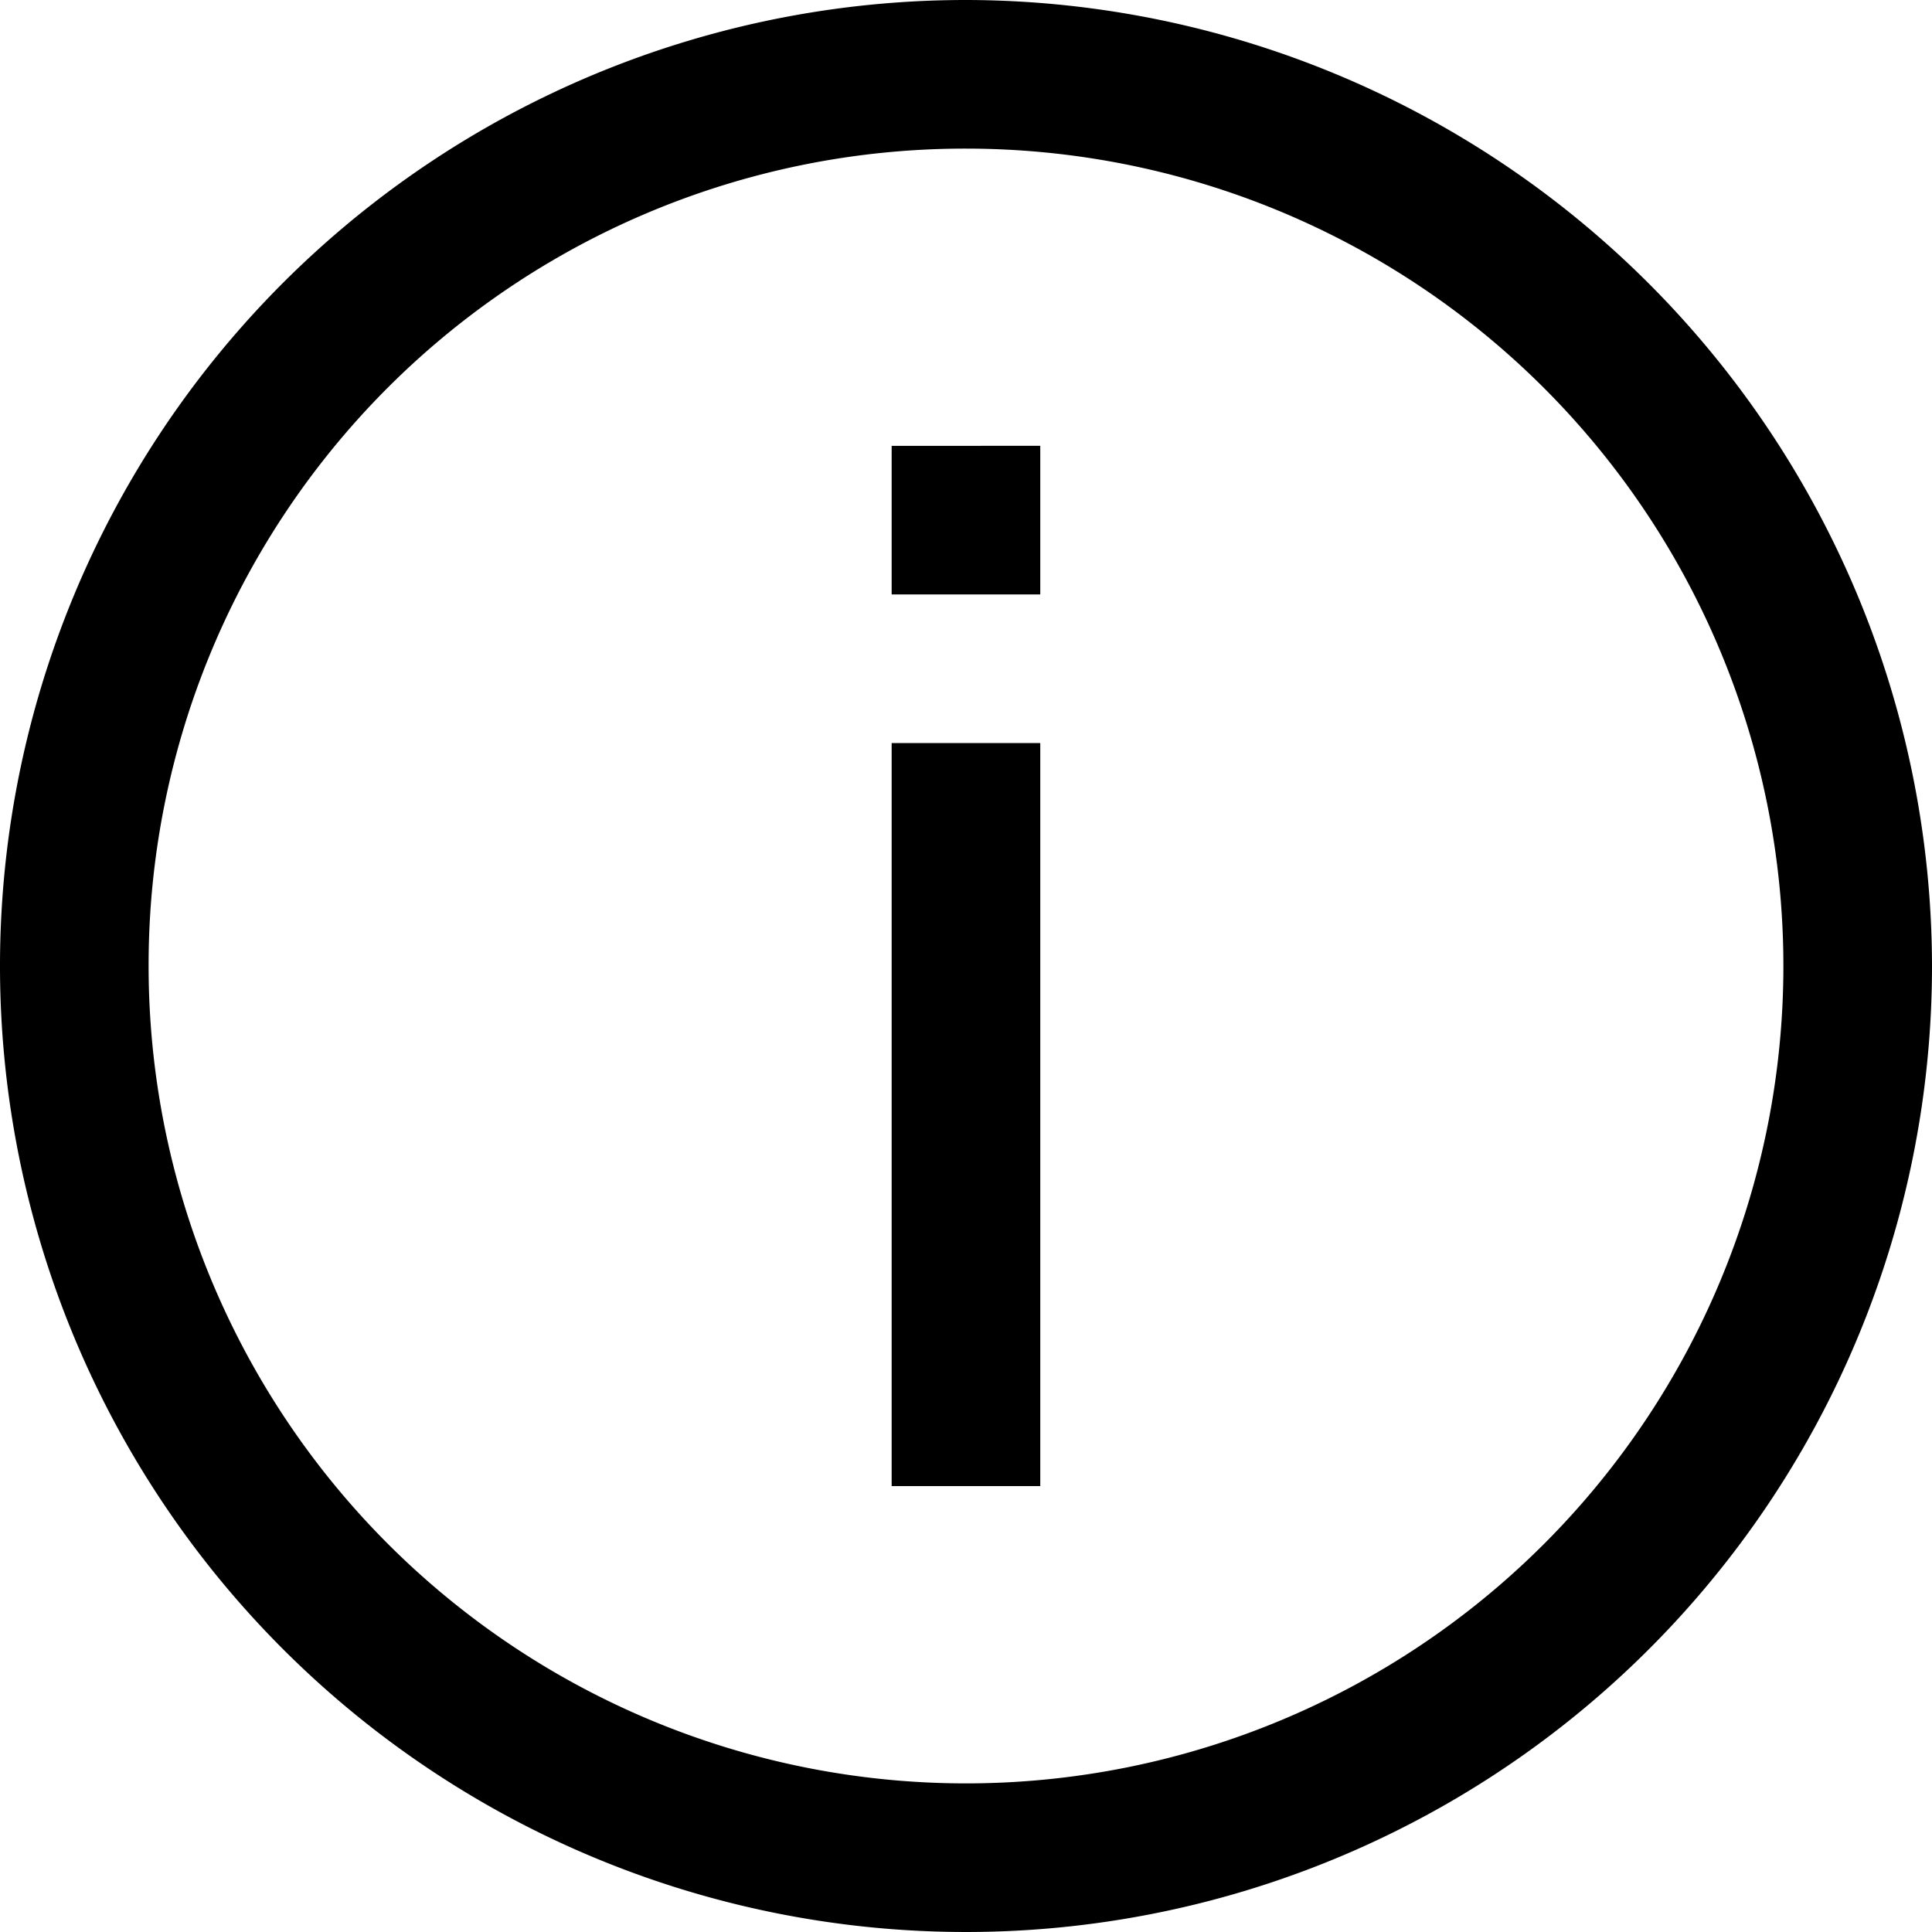
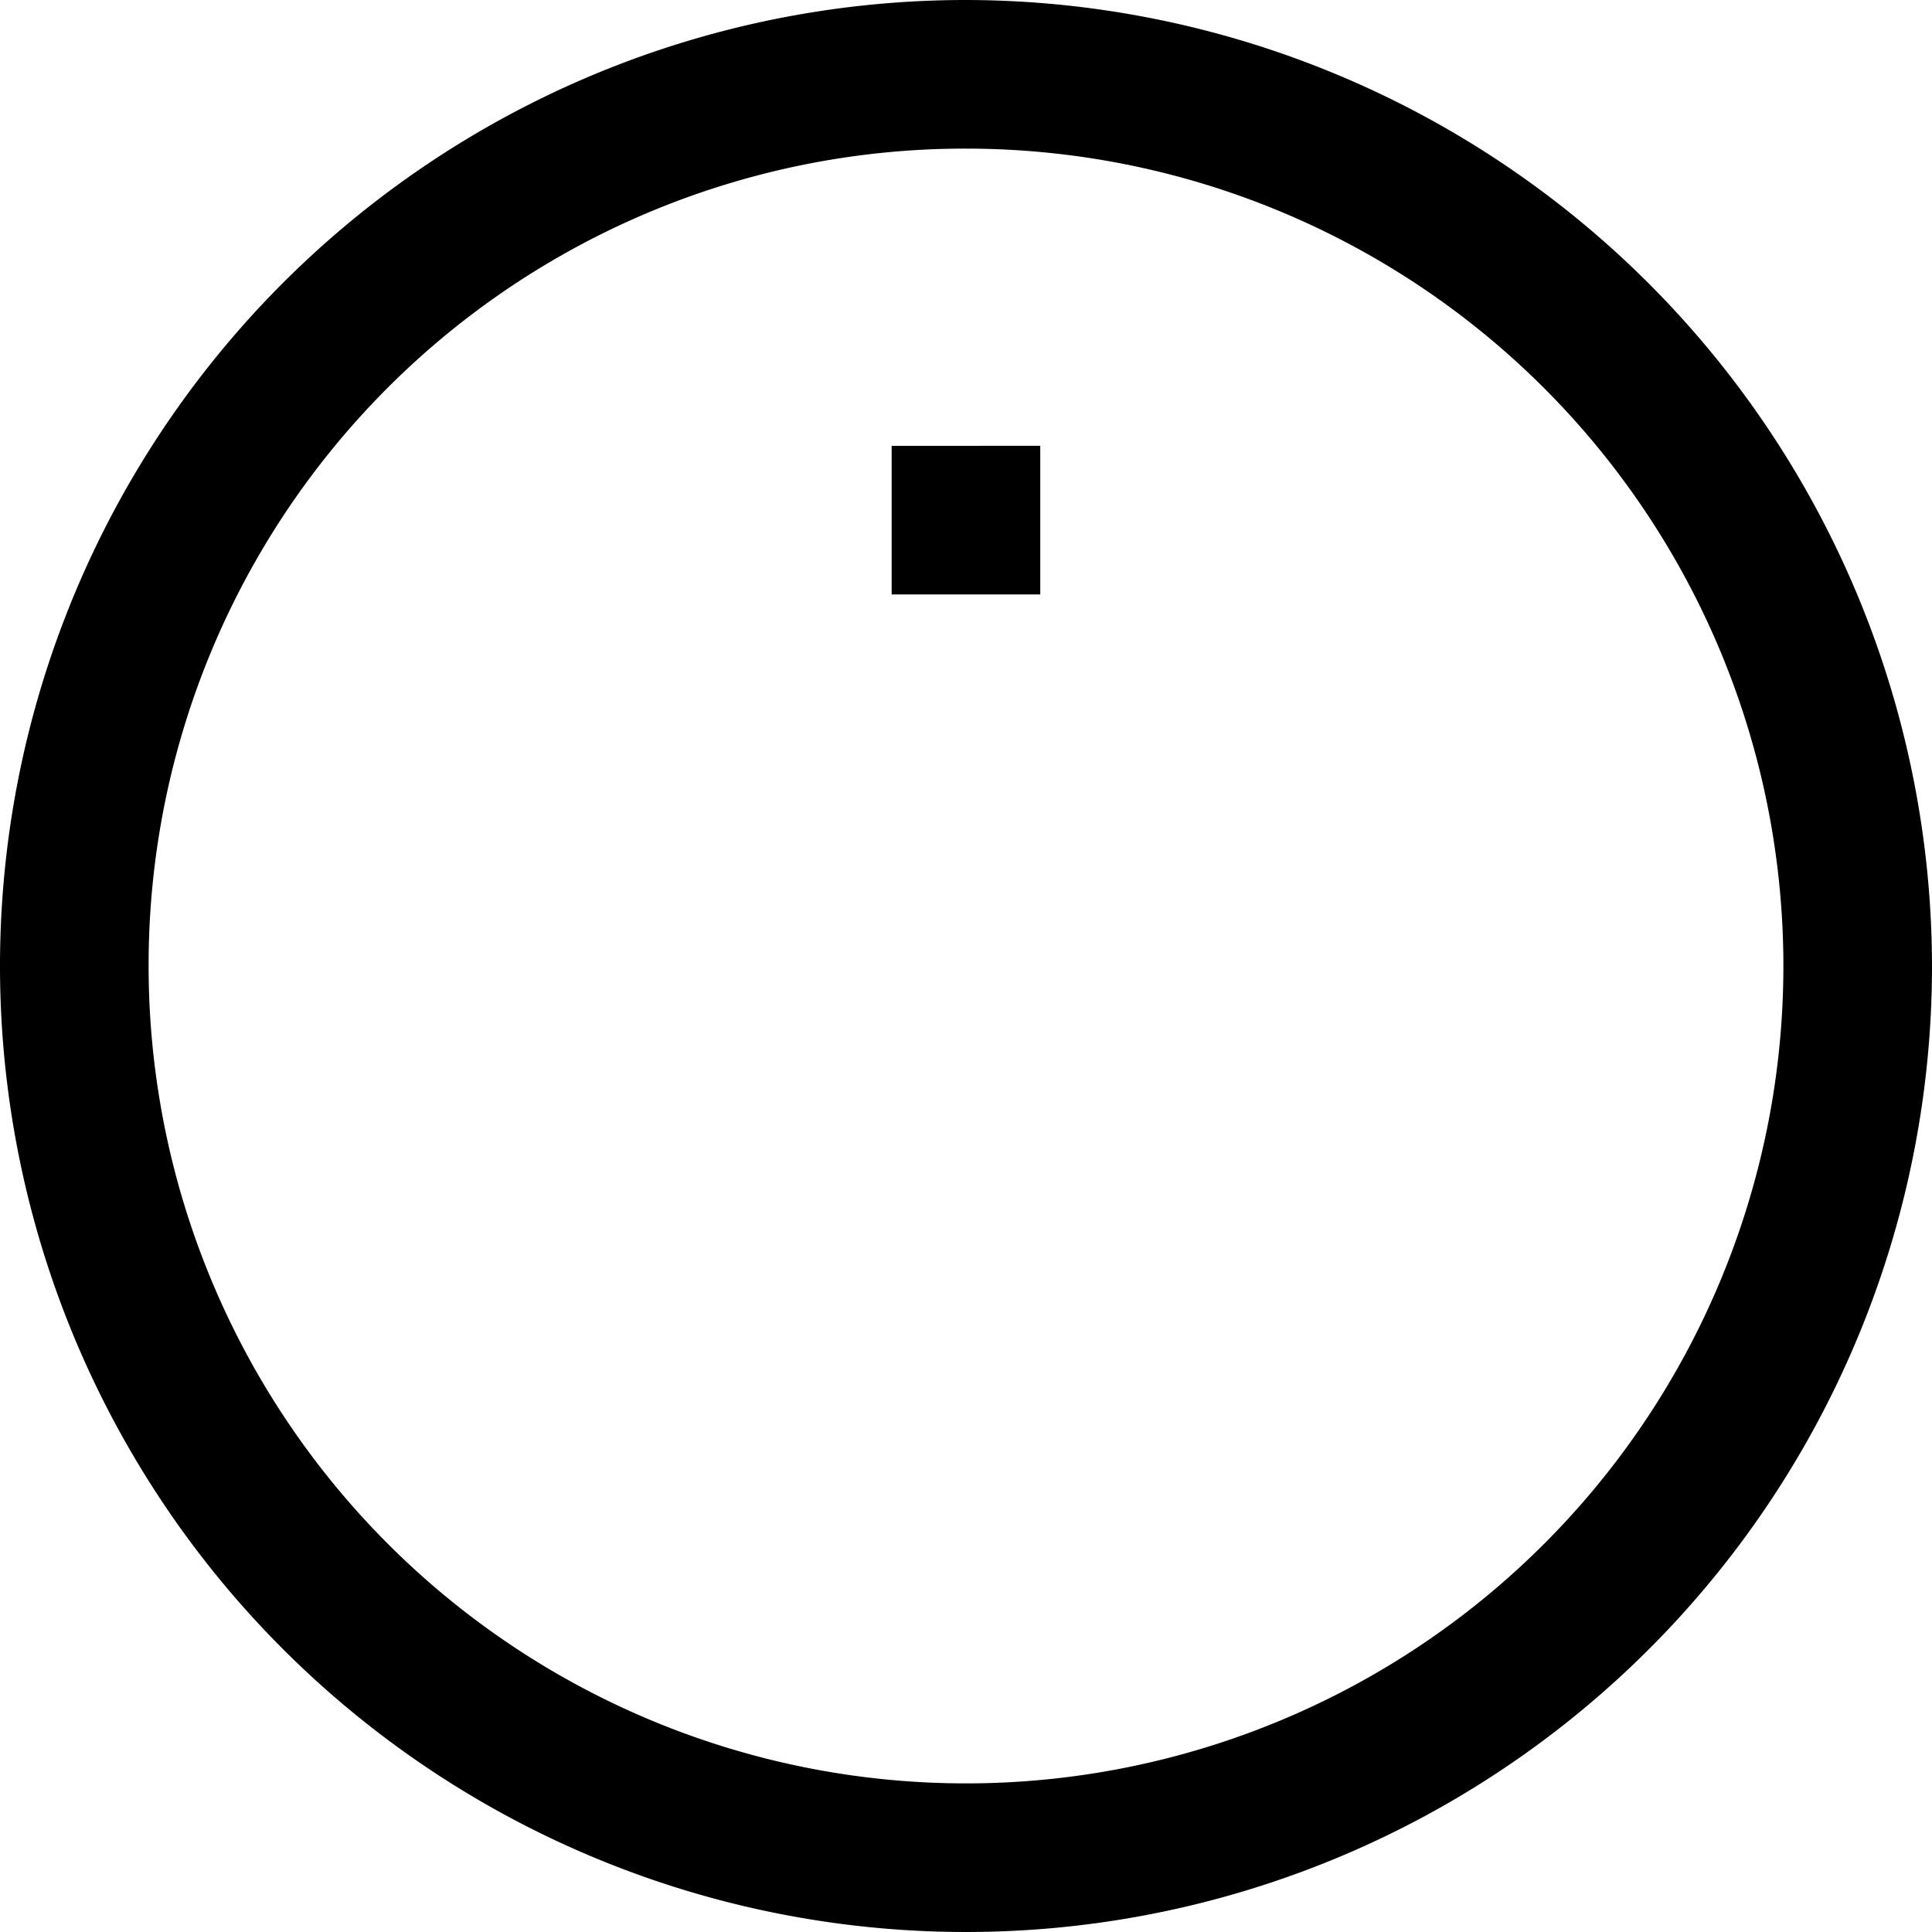
<svg xmlns="http://www.w3.org/2000/svg" width="25" height="25" viewBox="0 0 25 25">
-   <path id="guide" d="M13.5,1A12.5,12.5,0,1,0,26,13.5,12.519,12.519,0,0,0,13.5,1Zm0,1.923A10.577,10.577,0,1,1,2.923,13.5,10.564,10.564,0,0,1,13.5,2.923Zm-.962,3.846V8.692h1.923V6.769Zm0,3.846v9.615h1.923V10.615Z" transform="translate(-1 -1)" />
+   <path id="guide" d="M13.5,1A12.5,12.5,0,1,0,26,13.5,12.519,12.519,0,0,0,13.5,1Zm0,1.923A10.577,10.577,0,1,1,2.923,13.5,10.564,10.564,0,0,1,13.5,2.923Zm-.962,3.846V8.692h1.923V6.769Zm0,3.846v9.615V10.615Z" transform="translate(-1 -1)" />
</svg>